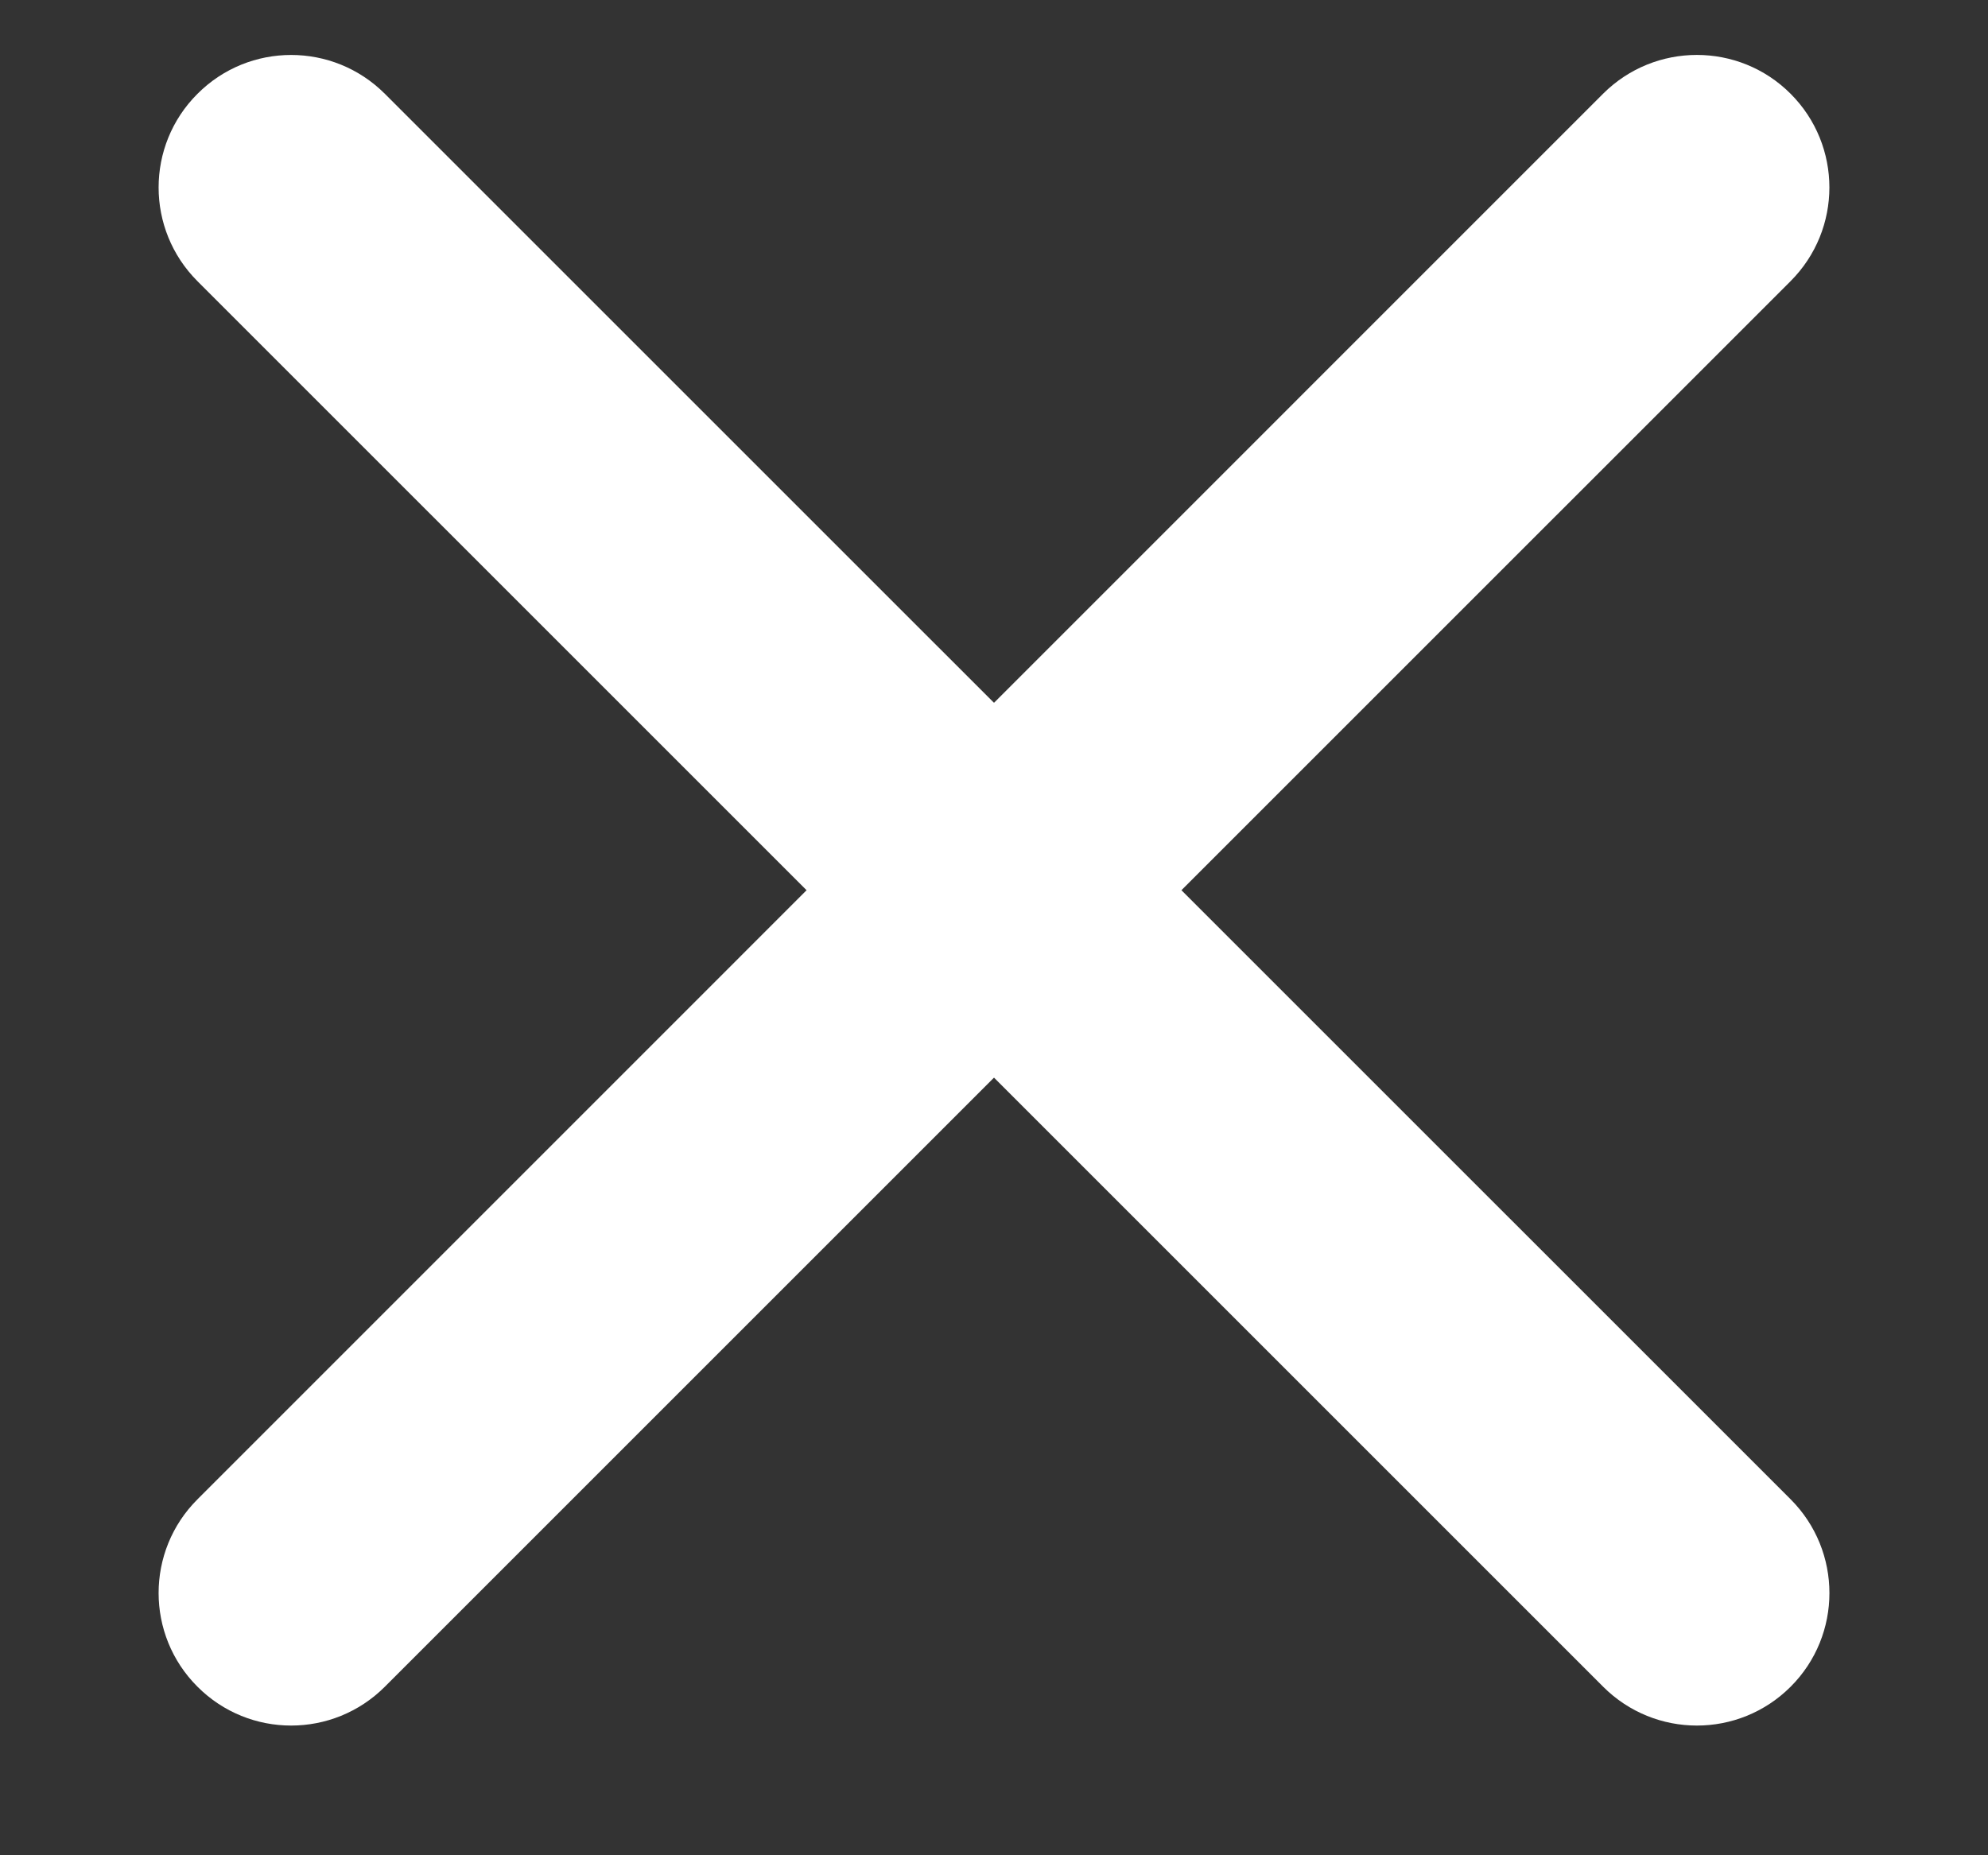
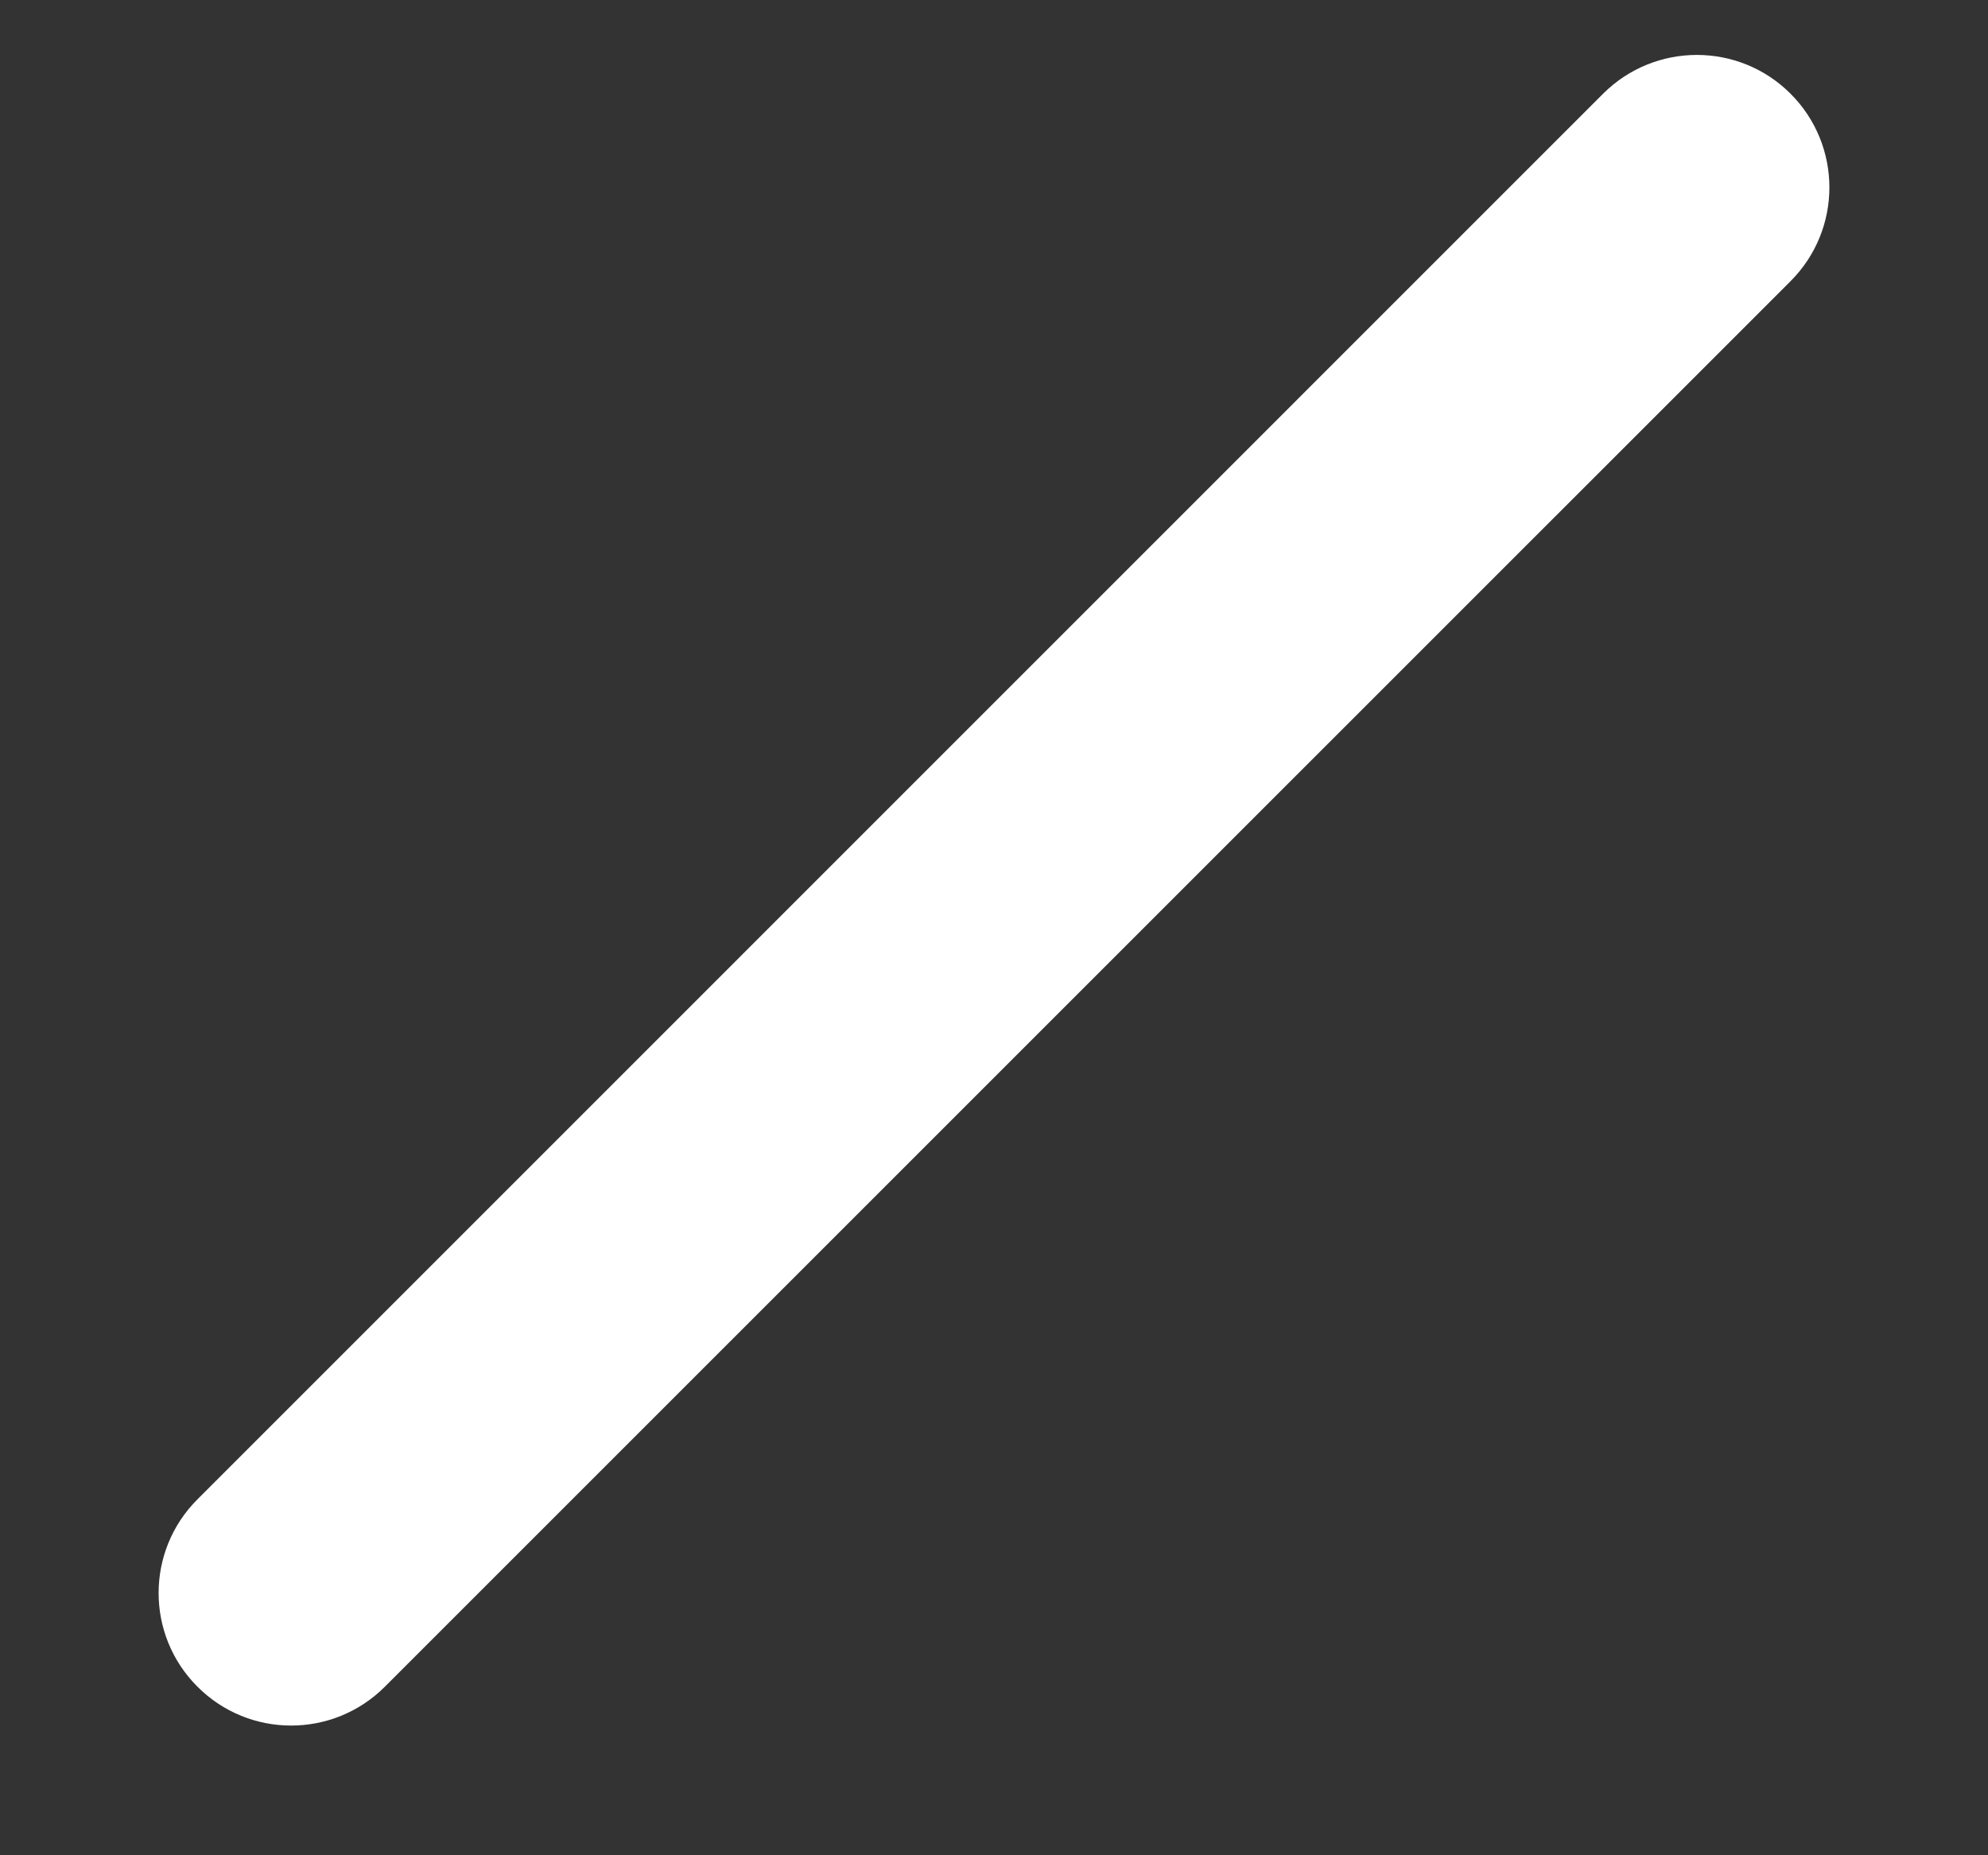
<svg xmlns="http://www.w3.org/2000/svg" width="15" height="14" viewBox="0 0 15 14" fill="none">
  <rect x="0" y="0" width="15" height="14" fill="#333333" stroke="none" />
-   <path fill-rule="evenodd" clip-rule="evenodd" d="M1.49 0.708C1.88 0.317 2.513 0.317 2.904 0.708L13.511 11.314C13.901 11.705 13.901 12.338 13.511 12.728C13.12 13.119 12.487 13.119 12.096 12.728L1.49 2.122C1.099 1.731 1.099 1.098 1.49 0.708Z" fill="white" />
  <path fill-rule="evenodd" clip-rule="evenodd" d="M1.49 12.728C1.099 12.338 1.099 11.704 1.49 11.314L12.096 0.707C12.487 0.317 13.12 0.317 13.51 0.707C13.901 1.098 13.901 1.731 13.51 2.122L2.904 12.728C2.513 13.119 1.88 13.119 1.49 12.728Z" fill="white" />
</svg>